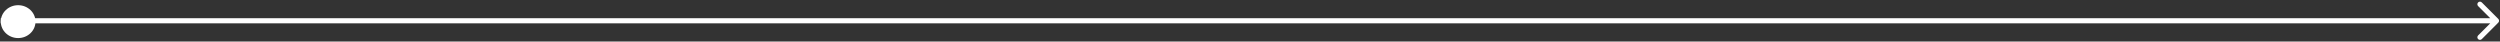
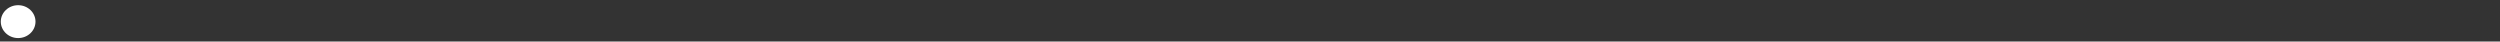
<svg xmlns="http://www.w3.org/2000/svg" width="1445" height="24" viewBox="0 0 1445 24" fill="none">
  <rect x="0" y="0" width="1445" height="24" fill="#333333" stroke="none" />
-   <path d="M1444.02 13.061C1444.61 12.475 1444.61 11.525 1444.02 10.939L1434.47 1.393C1433.89 0.808 1432.94 0.808 1432.35 1.393C1431.77 1.979 1431.77 2.929 1432.35 3.515L1440.84 12L1432.35 20.485C1431.77 21.071 1431.77 22.021 1432.35 22.607C1432.94 23.192 1433.89 23.192 1434.47 22.607L1444.02 13.061ZM0.457 12V13.5H1442.96V12V10.5H0.457V12Z" fill="white" />
  <ellipse cx="10.488" cy="12.5" rx="10.031" ry="9.5" fill="white" />
</svg>